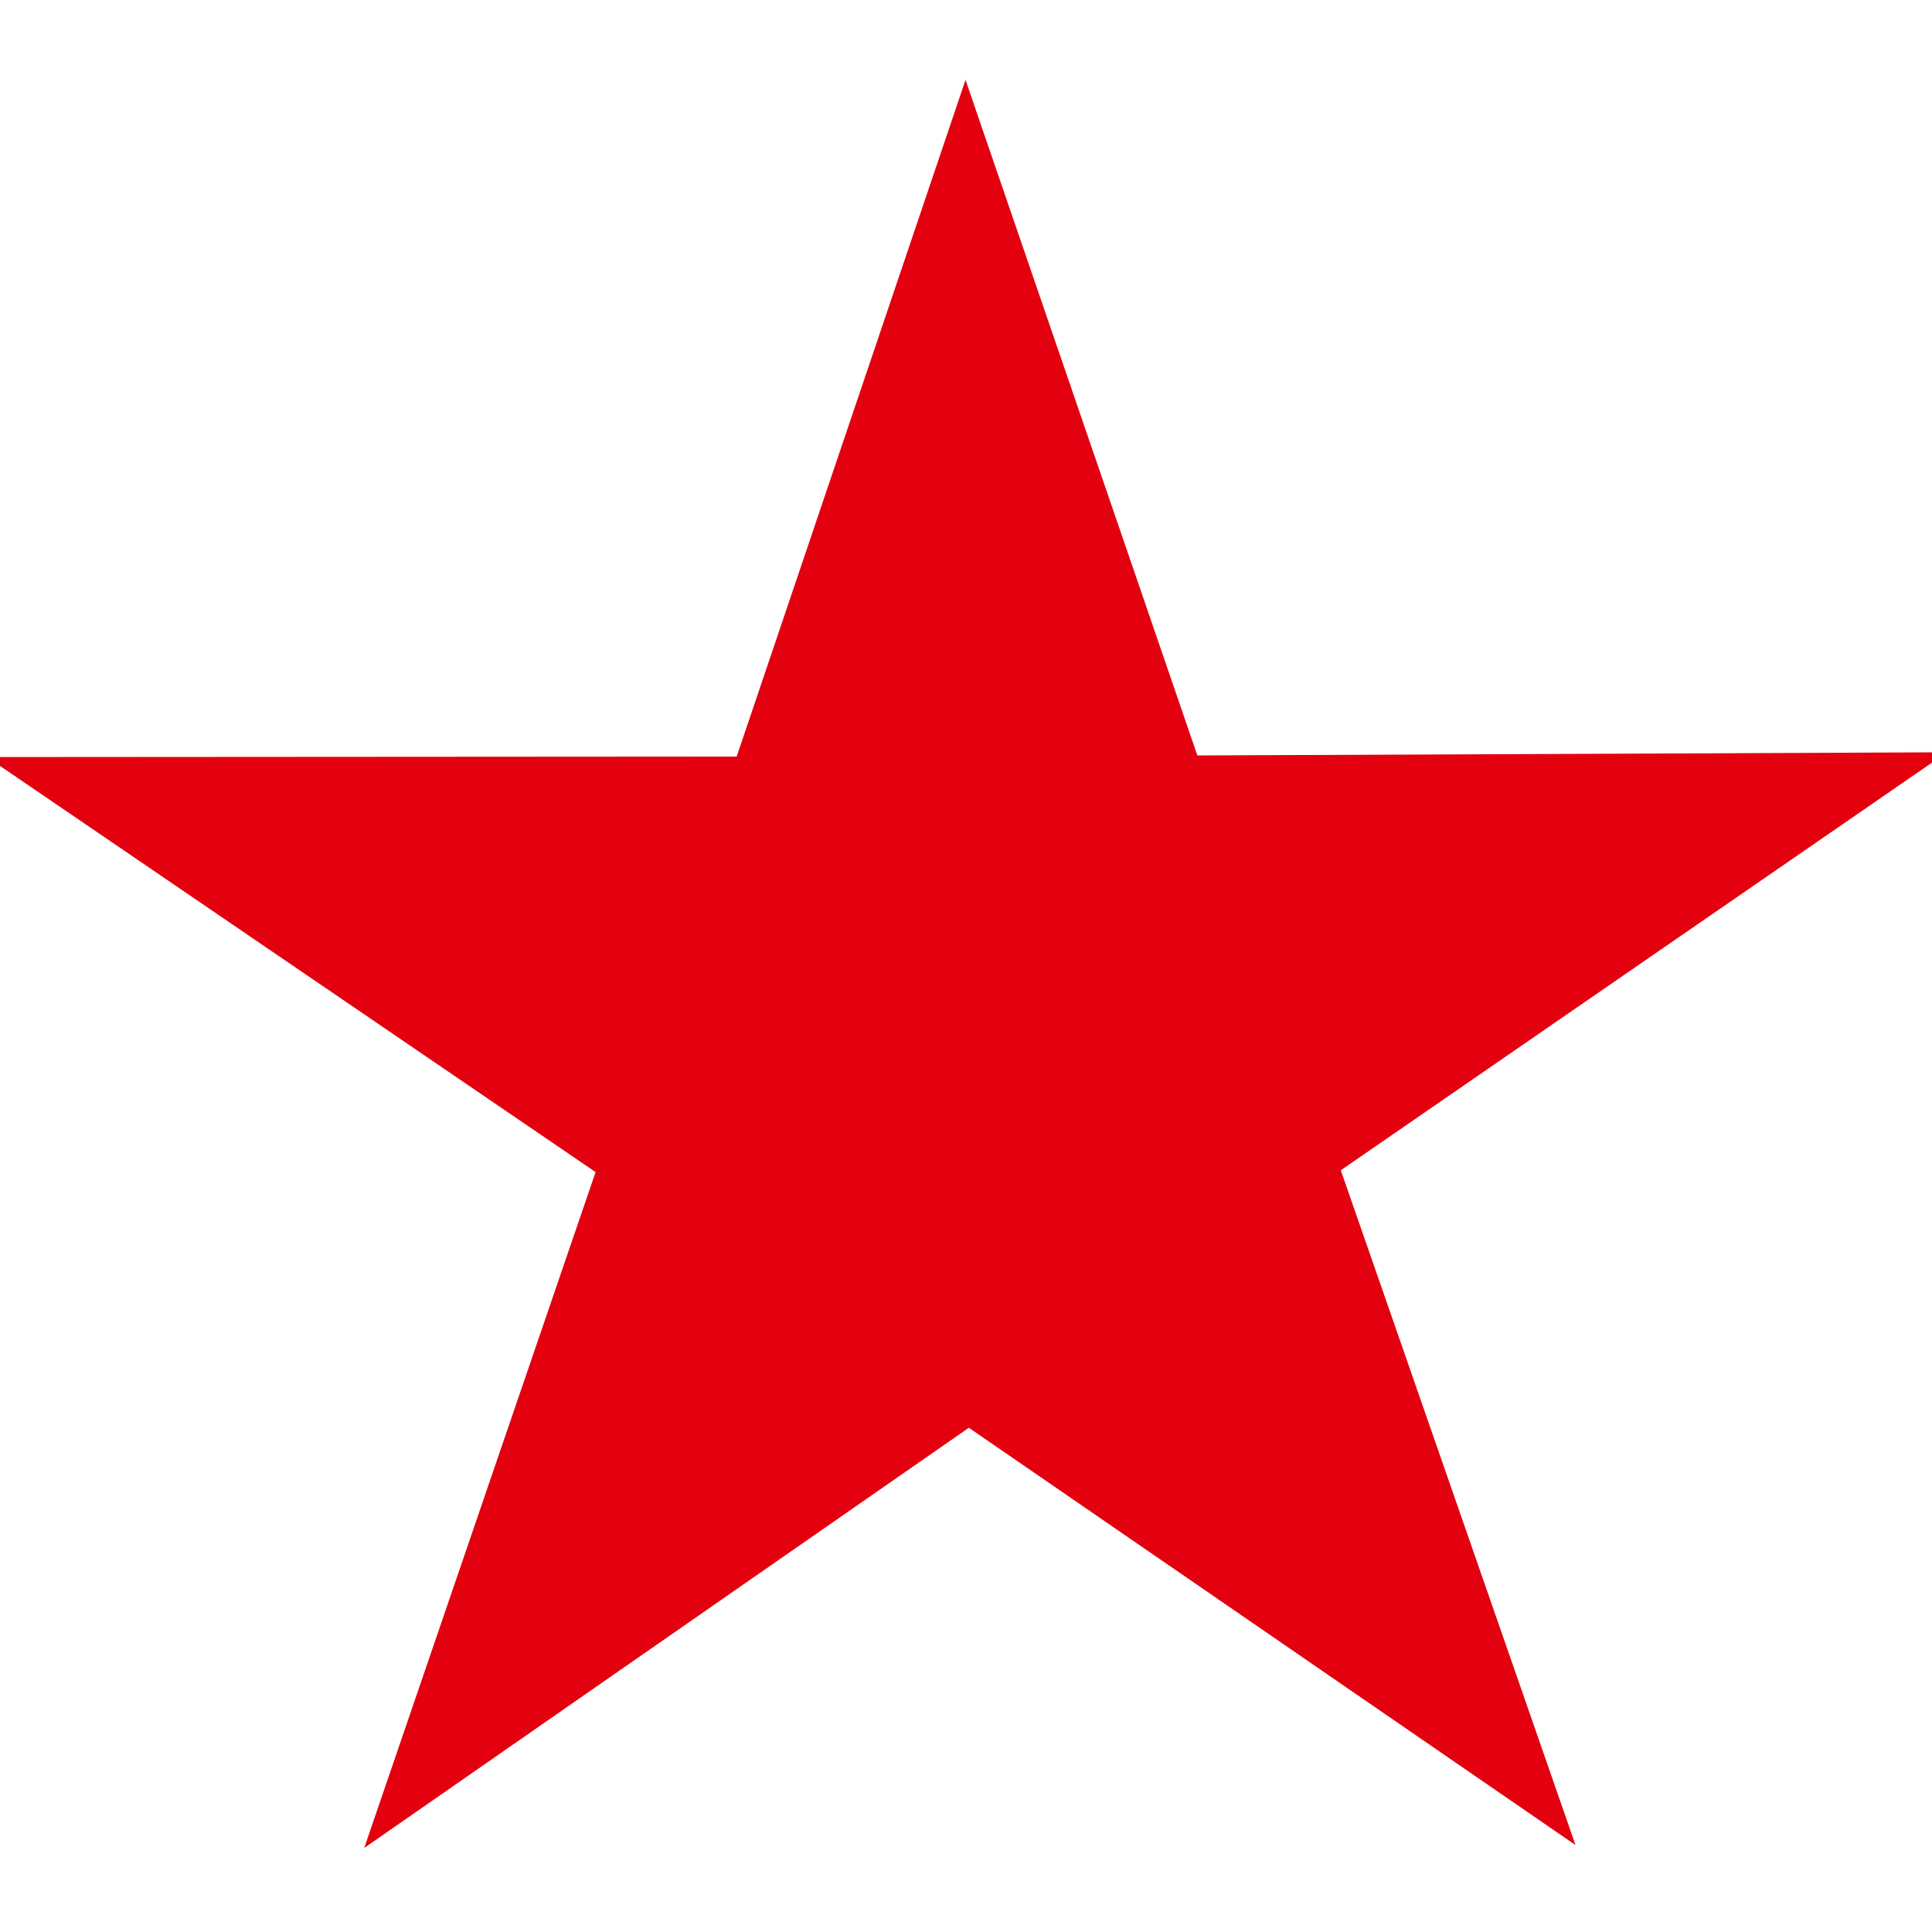
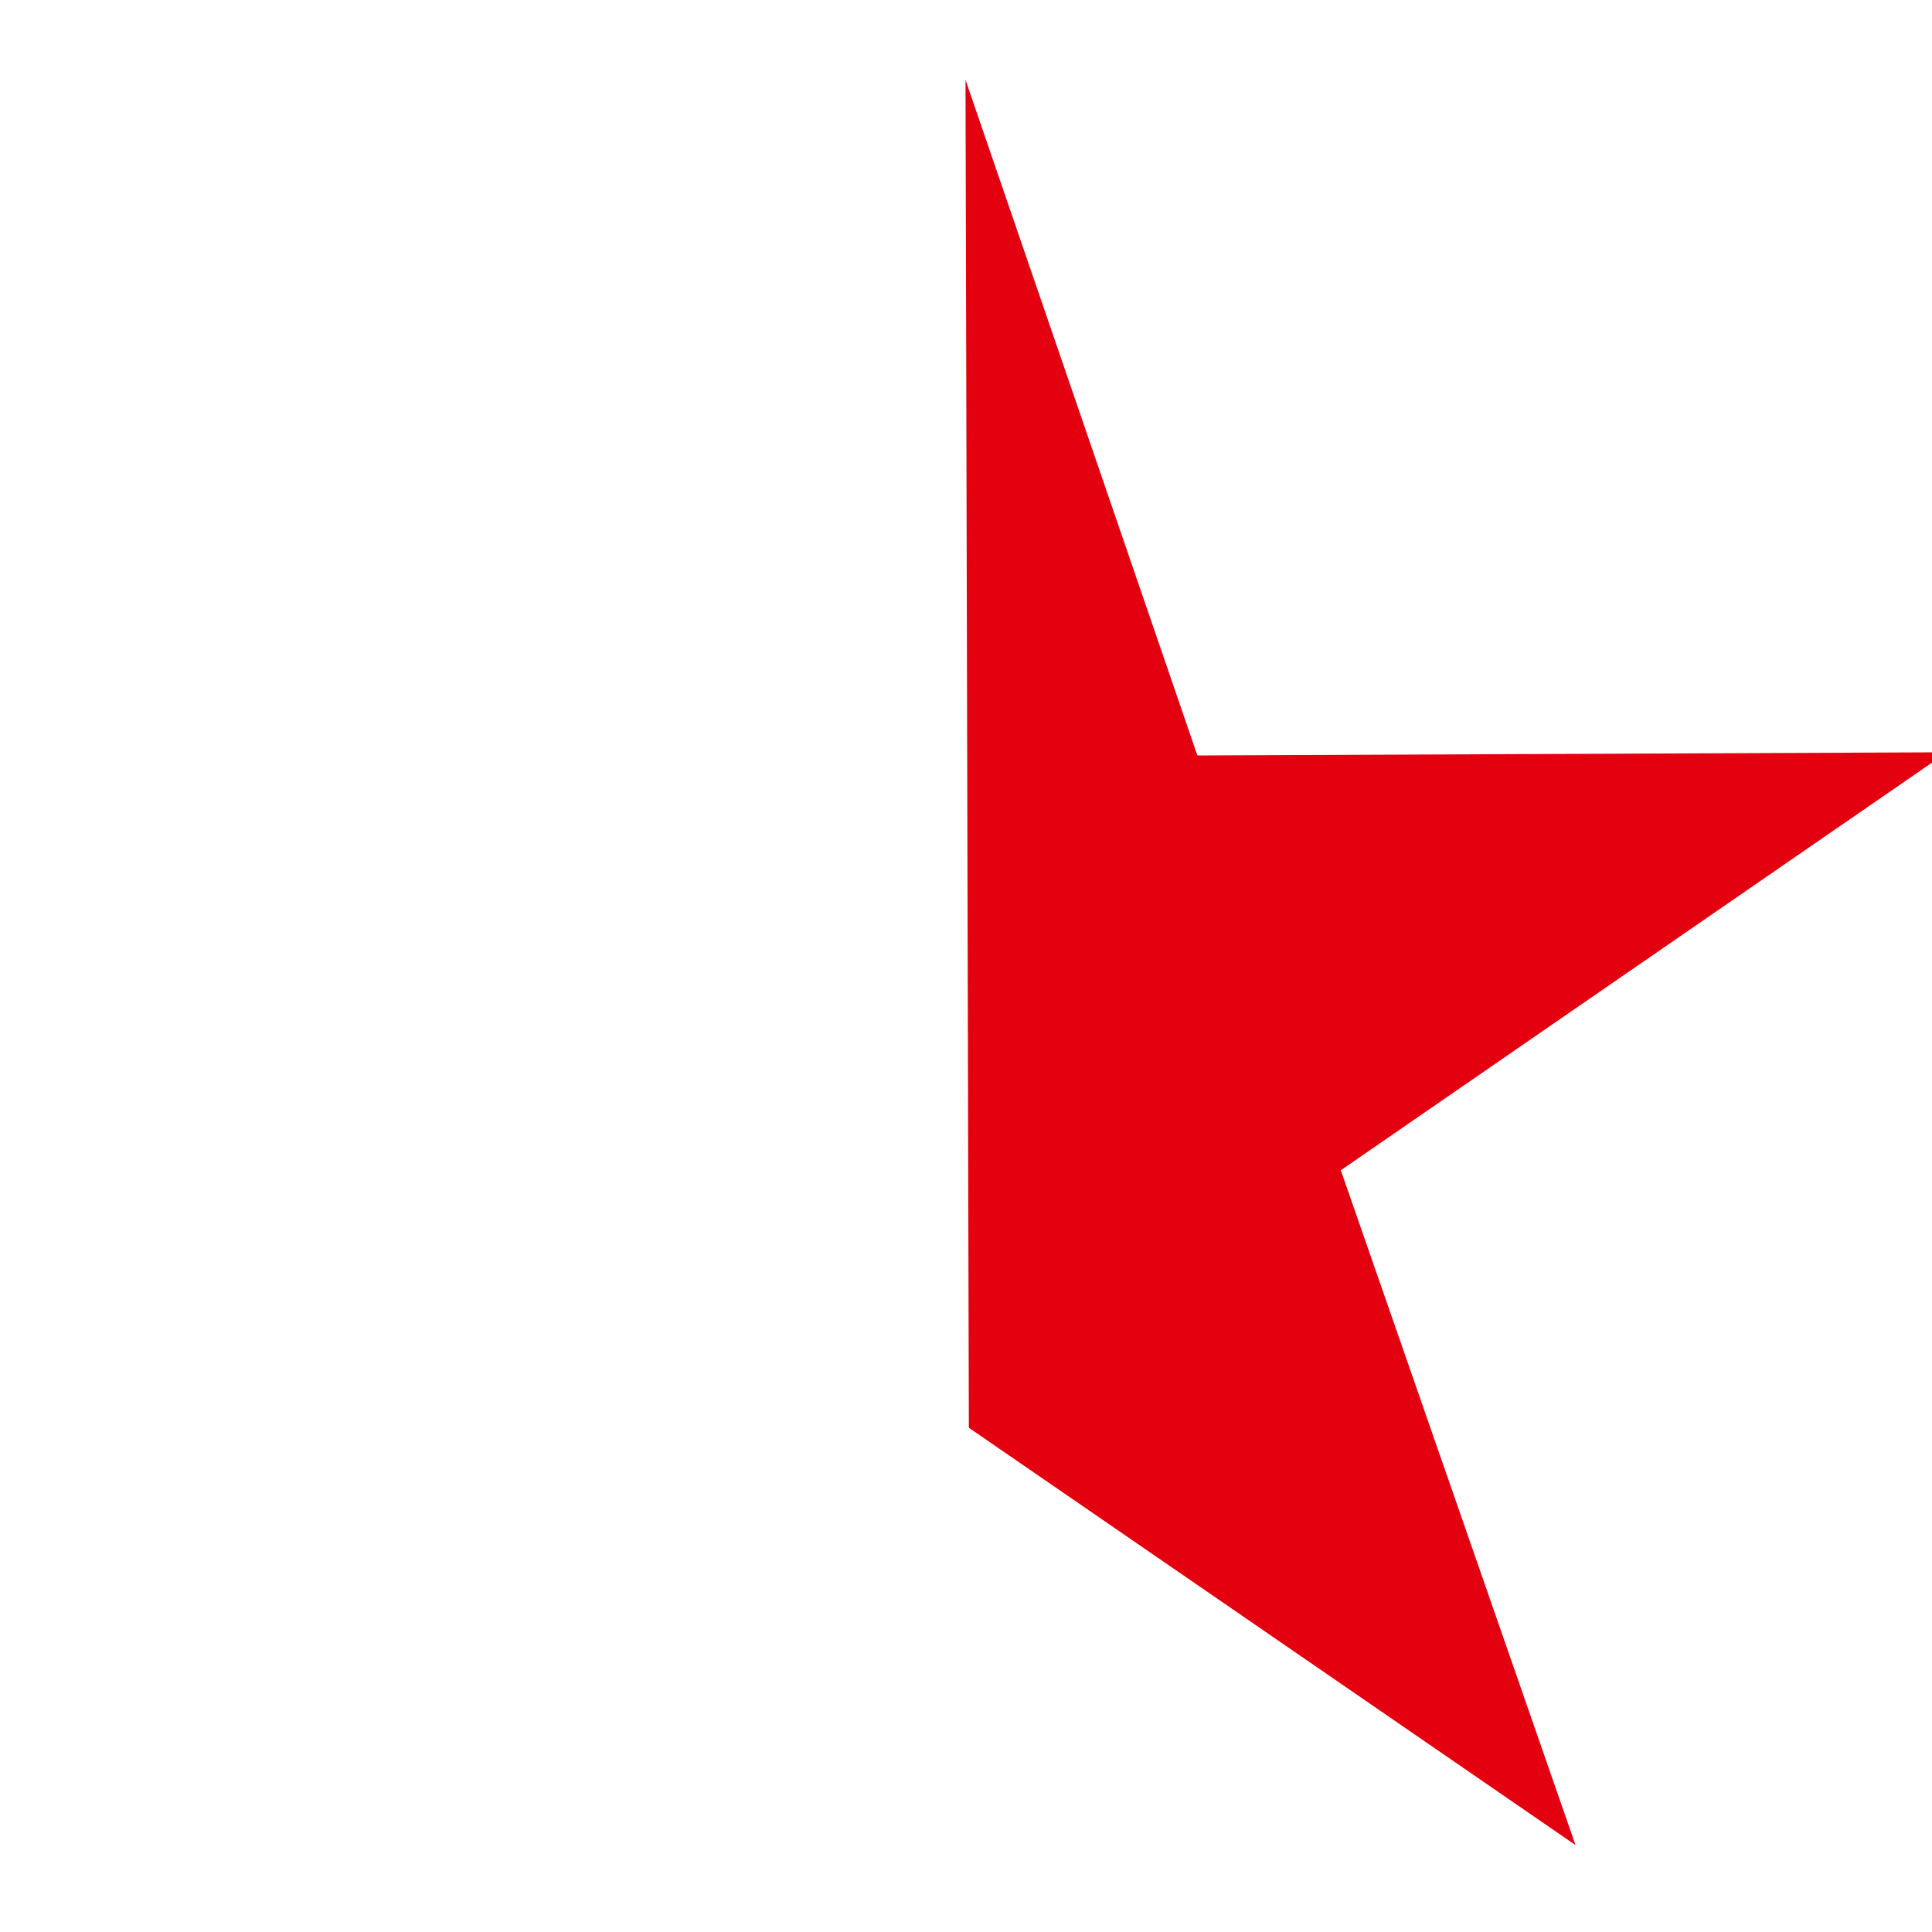
<svg xmlns="http://www.w3.org/2000/svg" width="40" height="40" viewBox="0 0 40 40">
  <defs>
    <style>
      .cls-1 {
        fill: #e3000f;
        fill-rule: evenodd;
      }
    </style>
  </defs>
-   <path id="Polygon_1" data-name="Polygon 1" class="cls-1" d="M19.99,1.654l4.8,13.987,15.521-.066L27.76,24.229,32.619,38.2,20.059,29.56l-12.518,8.7,4.79-13.993-12.6-8.593,15.521-.01Z" />
+   <path id="Polygon_1" data-name="Polygon 1" class="cls-1" d="M19.99,1.654l4.8,13.987,15.521-.066L27.76,24.229,32.619,38.2,20.059,29.56Z" />
</svg>